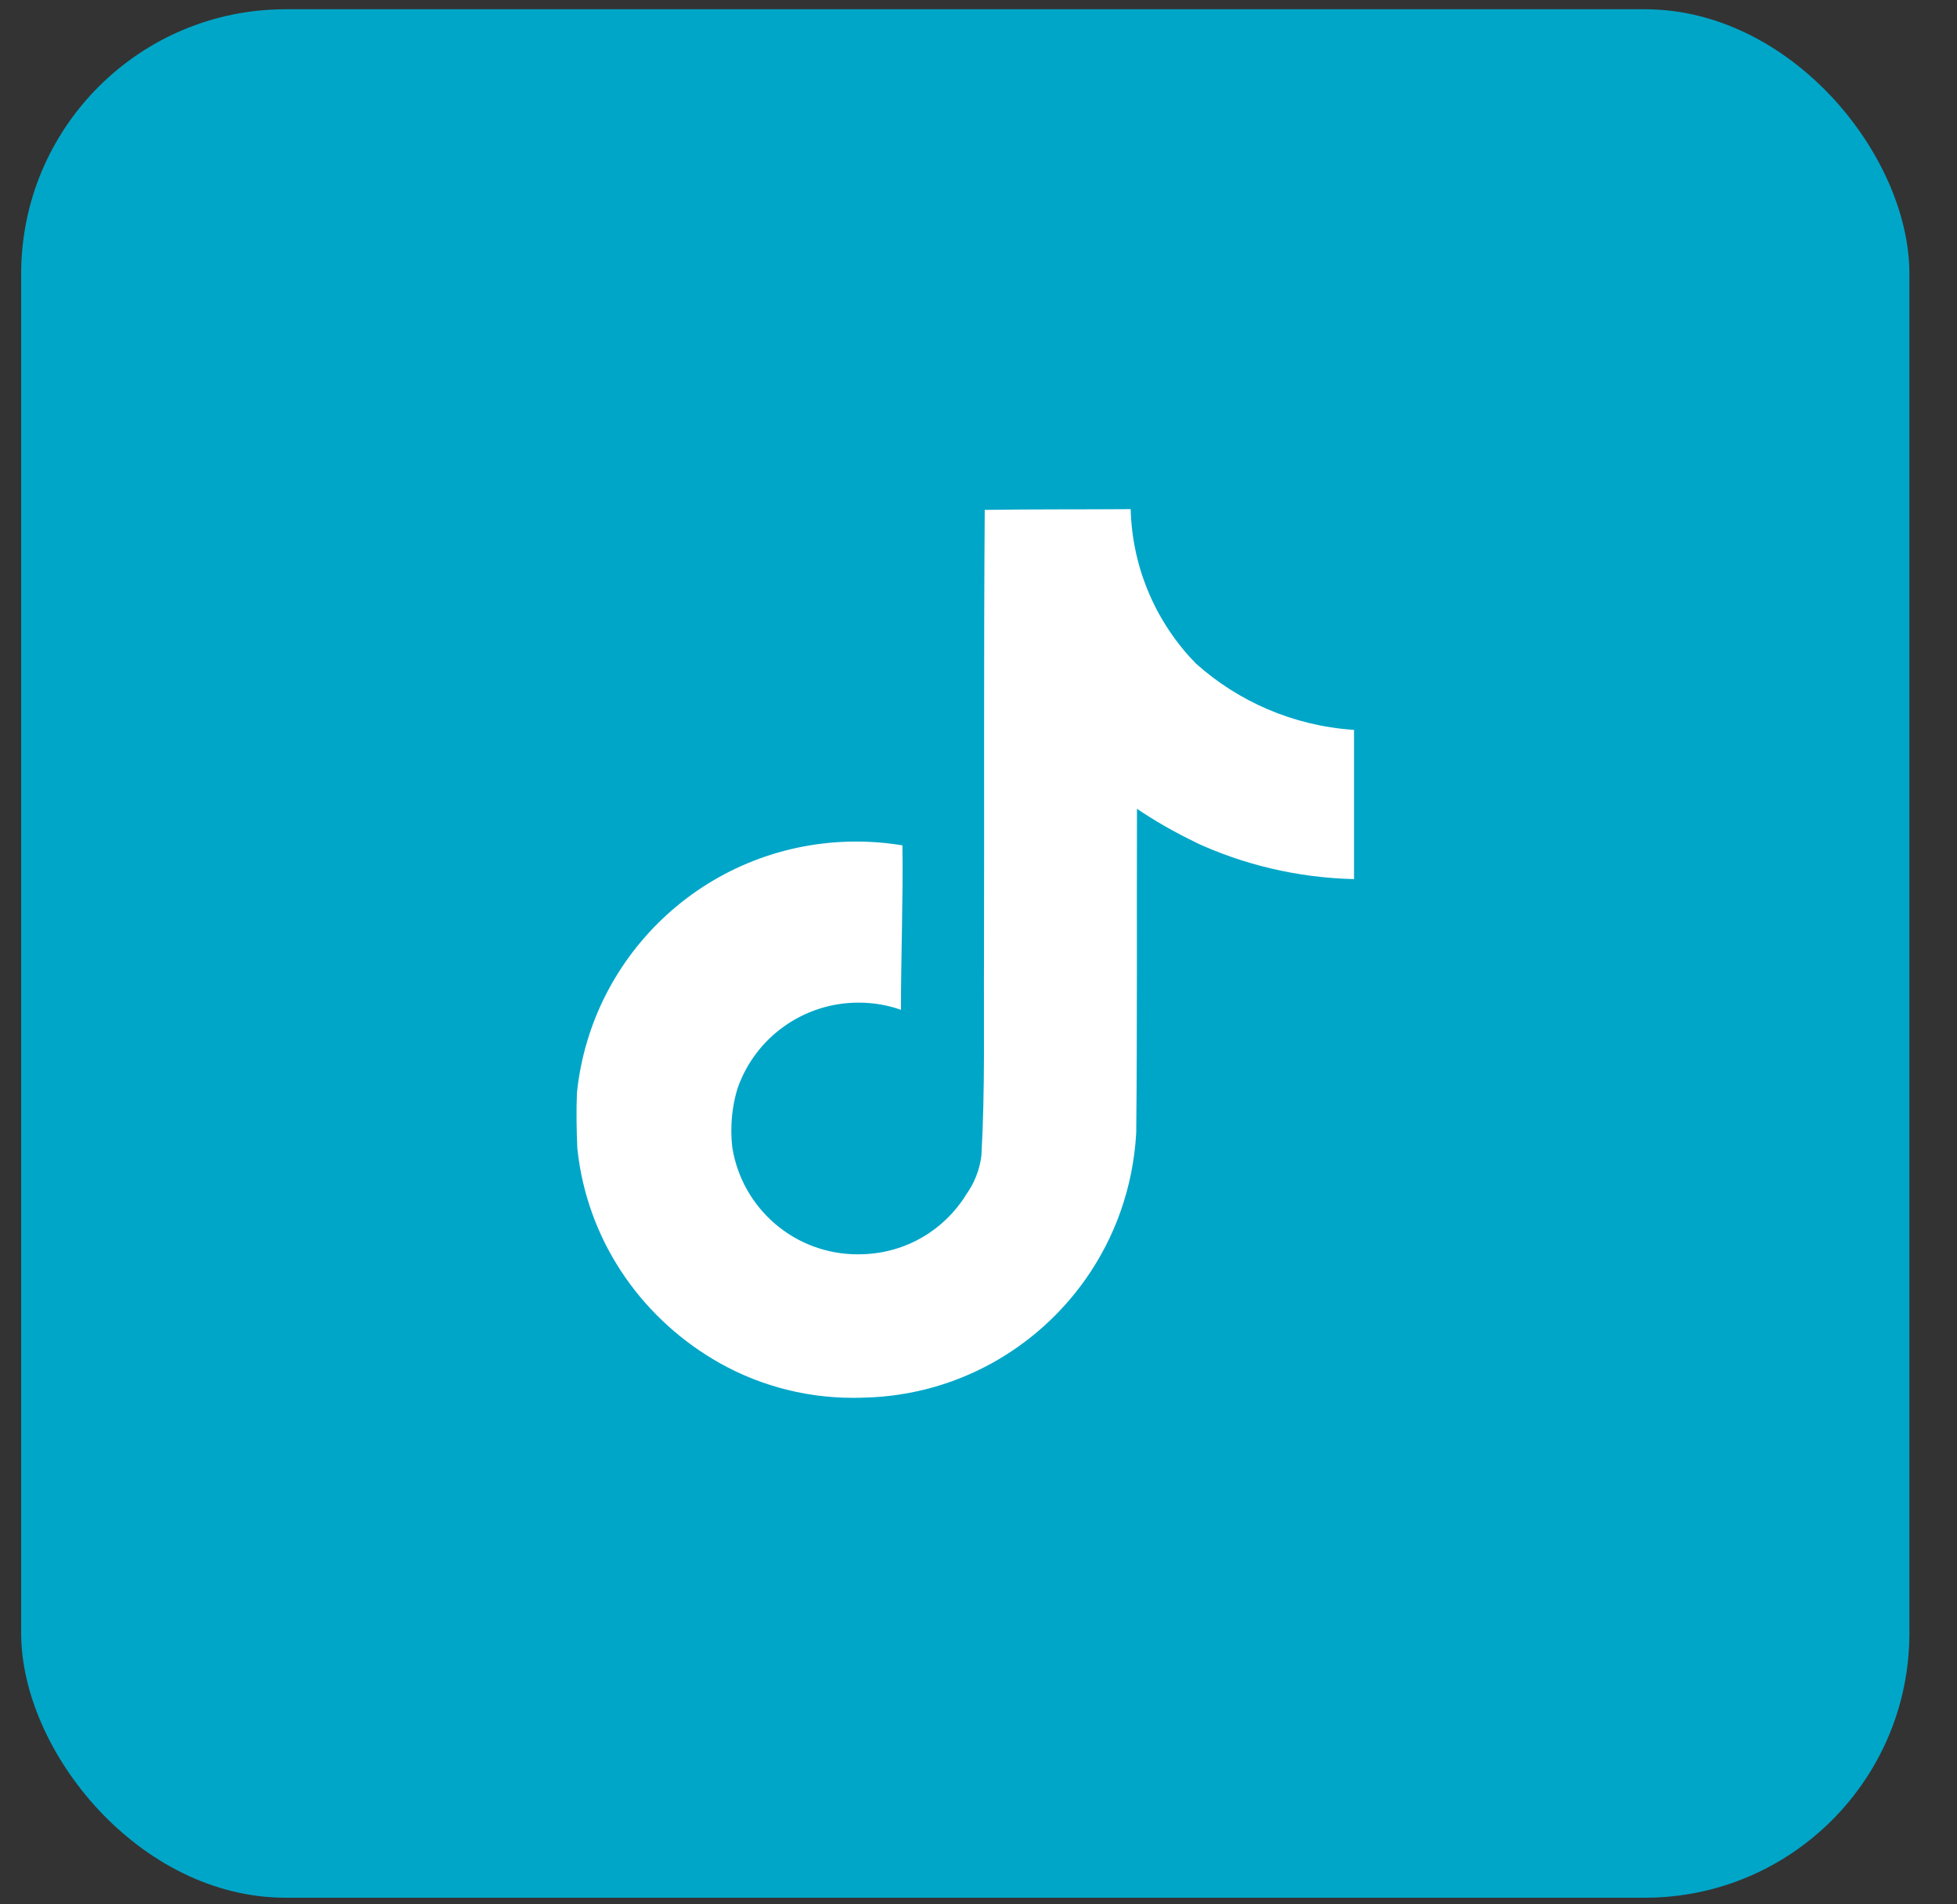
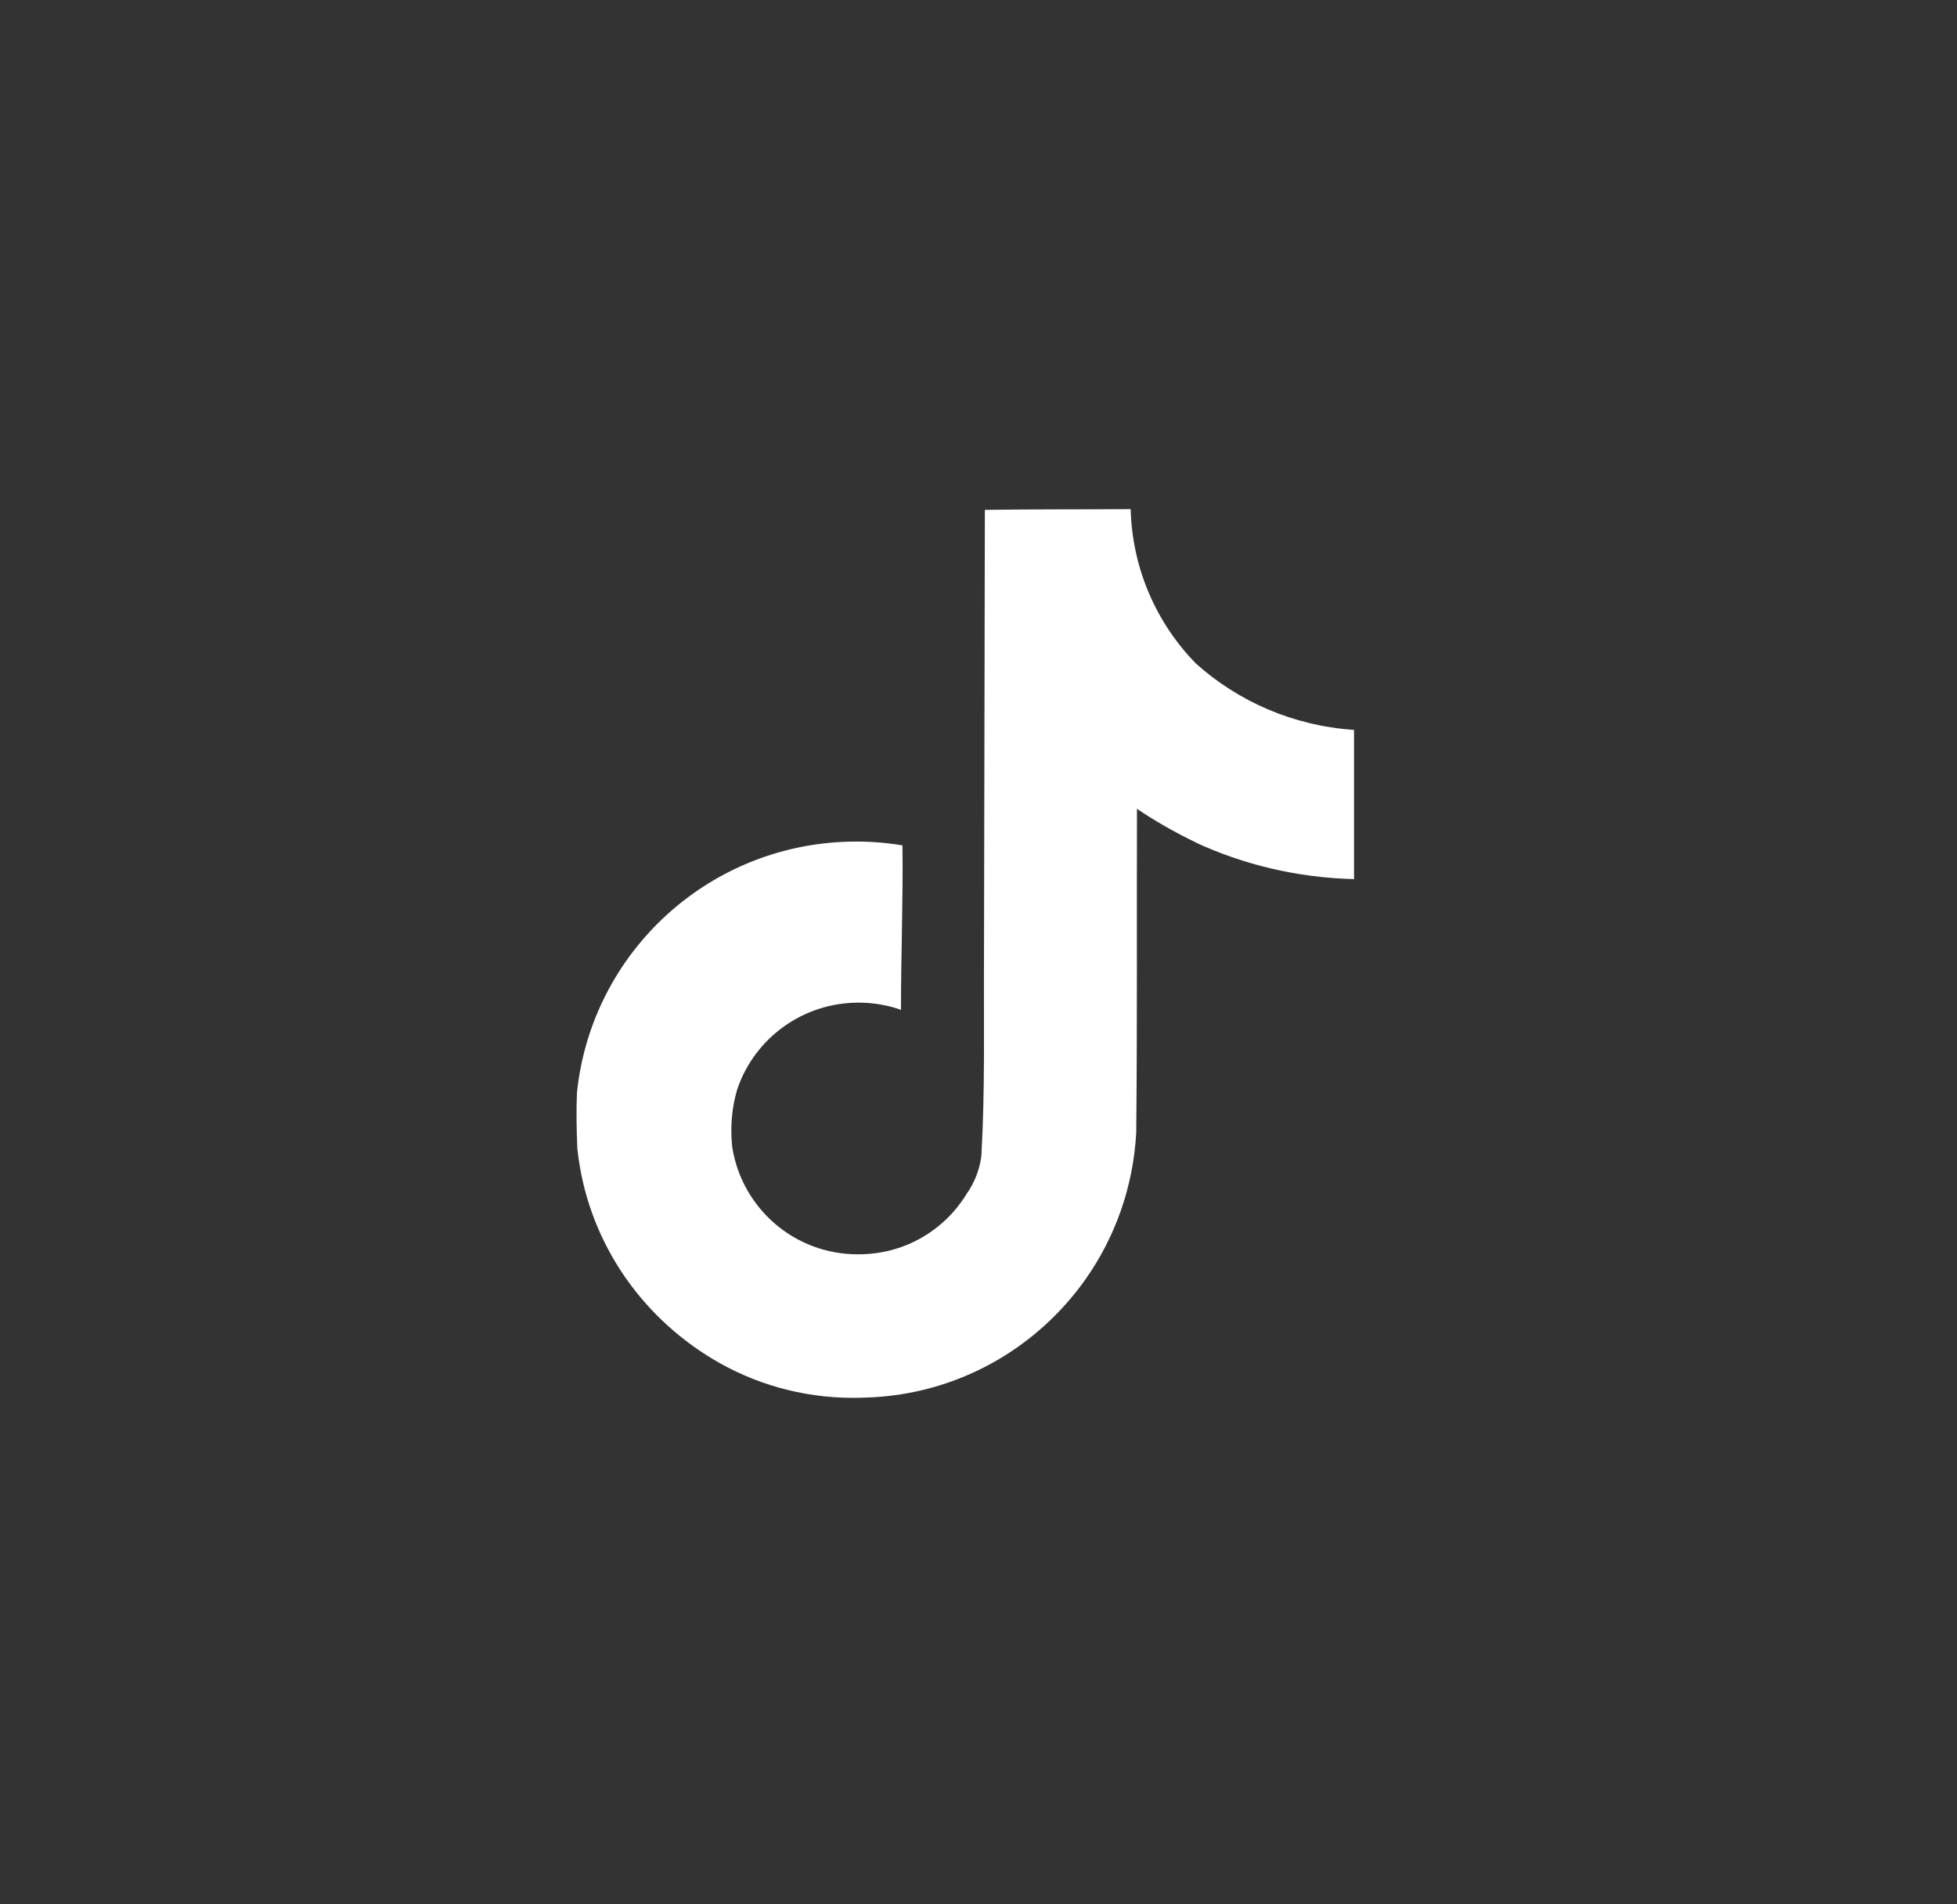
<svg xmlns="http://www.w3.org/2000/svg" width="37" height="36" viewBox="0 0 37 36" fill="none">
  <rect x="0" y="0" width="37" height="36" fill="#333333" stroke="none" />
-   <rect x="0.4" y="0.175" width="35.7" height="35.7" rx="5" fill="#00A6C8" />
-   <path d="M18.62 9.639C19.544 9.625 20.461 9.632 21.377 9.625C21.407 10.763 21.872 11.787 22.612 12.546L22.611 12.544C23.407 13.257 24.442 13.718 25.584 13.797L25.6 13.798V16.619C24.521 16.592 23.507 16.345 22.593 15.921L22.639 15.94C22.197 15.729 21.823 15.512 21.467 15.27L21.496 15.289C21.49 17.333 21.503 19.378 21.482 21.415C21.424 22.453 21.077 23.4 20.519 24.19L20.531 24.173C19.599 25.498 18.089 26.368 16.372 26.42H16.364C16.295 26.423 16.213 26.425 16.131 26.425C15.155 26.425 14.243 26.155 13.466 25.686L13.488 25.699C12.073 24.854 11.097 23.407 10.917 21.724L10.915 21.701C10.9 21.351 10.894 21.001 10.908 20.658C11.184 17.981 13.443 15.909 16.189 15.909C16.497 15.909 16.799 15.936 17.093 15.986L17.062 15.981C17.076 17.017 17.034 18.054 17.034 19.09C16.795 19.004 16.52 18.954 16.233 18.954C15.179 18.954 14.282 19.623 13.951 20.557L13.945 20.574C13.87 20.813 13.827 21.088 13.827 21.373C13.827 21.488 13.834 21.602 13.848 21.714L13.847 21.701C14.034 22.847 15.024 23.712 16.217 23.712C16.251 23.712 16.285 23.712 16.319 23.71H16.314C17.139 23.685 17.855 23.244 18.261 22.593L18.266 22.583C18.417 22.374 18.52 22.122 18.555 21.848L18.555 21.84C18.626 20.587 18.597 19.341 18.604 18.088C18.611 15.266 18.597 12.451 18.618 9.637L18.62 9.639Z" fill="white" />
+   <path d="M18.62 9.639C19.544 9.625 20.461 9.632 21.377 9.625C21.407 10.763 21.872 11.787 22.612 12.546L22.611 12.544C23.407 13.257 24.442 13.718 25.584 13.797L25.6 13.798V16.619C24.521 16.592 23.507 16.345 22.593 15.921L22.639 15.94C22.197 15.729 21.823 15.512 21.467 15.27L21.496 15.289C21.49 17.333 21.503 19.378 21.482 21.415C21.424 22.453 21.077 23.4 20.519 24.19L20.531 24.173C19.599 25.498 18.089 26.368 16.372 26.42H16.364C16.295 26.423 16.213 26.425 16.131 26.425C15.155 26.425 14.243 26.155 13.466 25.686L13.488 25.699C12.073 24.854 11.097 23.407 10.917 21.724L10.915 21.701C10.9 21.351 10.894 21.001 10.908 20.658C11.184 17.981 13.443 15.909 16.189 15.909C16.497 15.909 16.799 15.936 17.093 15.986L17.062 15.981C17.076 17.017 17.034 18.054 17.034 19.09C16.795 19.004 16.52 18.954 16.233 18.954C15.179 18.954 14.282 19.623 13.951 20.557L13.945 20.574C13.87 20.813 13.827 21.088 13.827 21.373C13.827 21.488 13.834 21.602 13.848 21.714L13.847 21.701C14.034 22.847 15.024 23.712 16.217 23.712C16.251 23.712 16.285 23.712 16.319 23.71H16.314C17.139 23.685 17.855 23.244 18.261 22.593L18.266 22.583C18.417 22.374 18.52 22.122 18.555 21.848L18.555 21.84C18.626 20.587 18.597 19.341 18.604 18.088L18.62 9.639Z" fill="white" />
</svg>